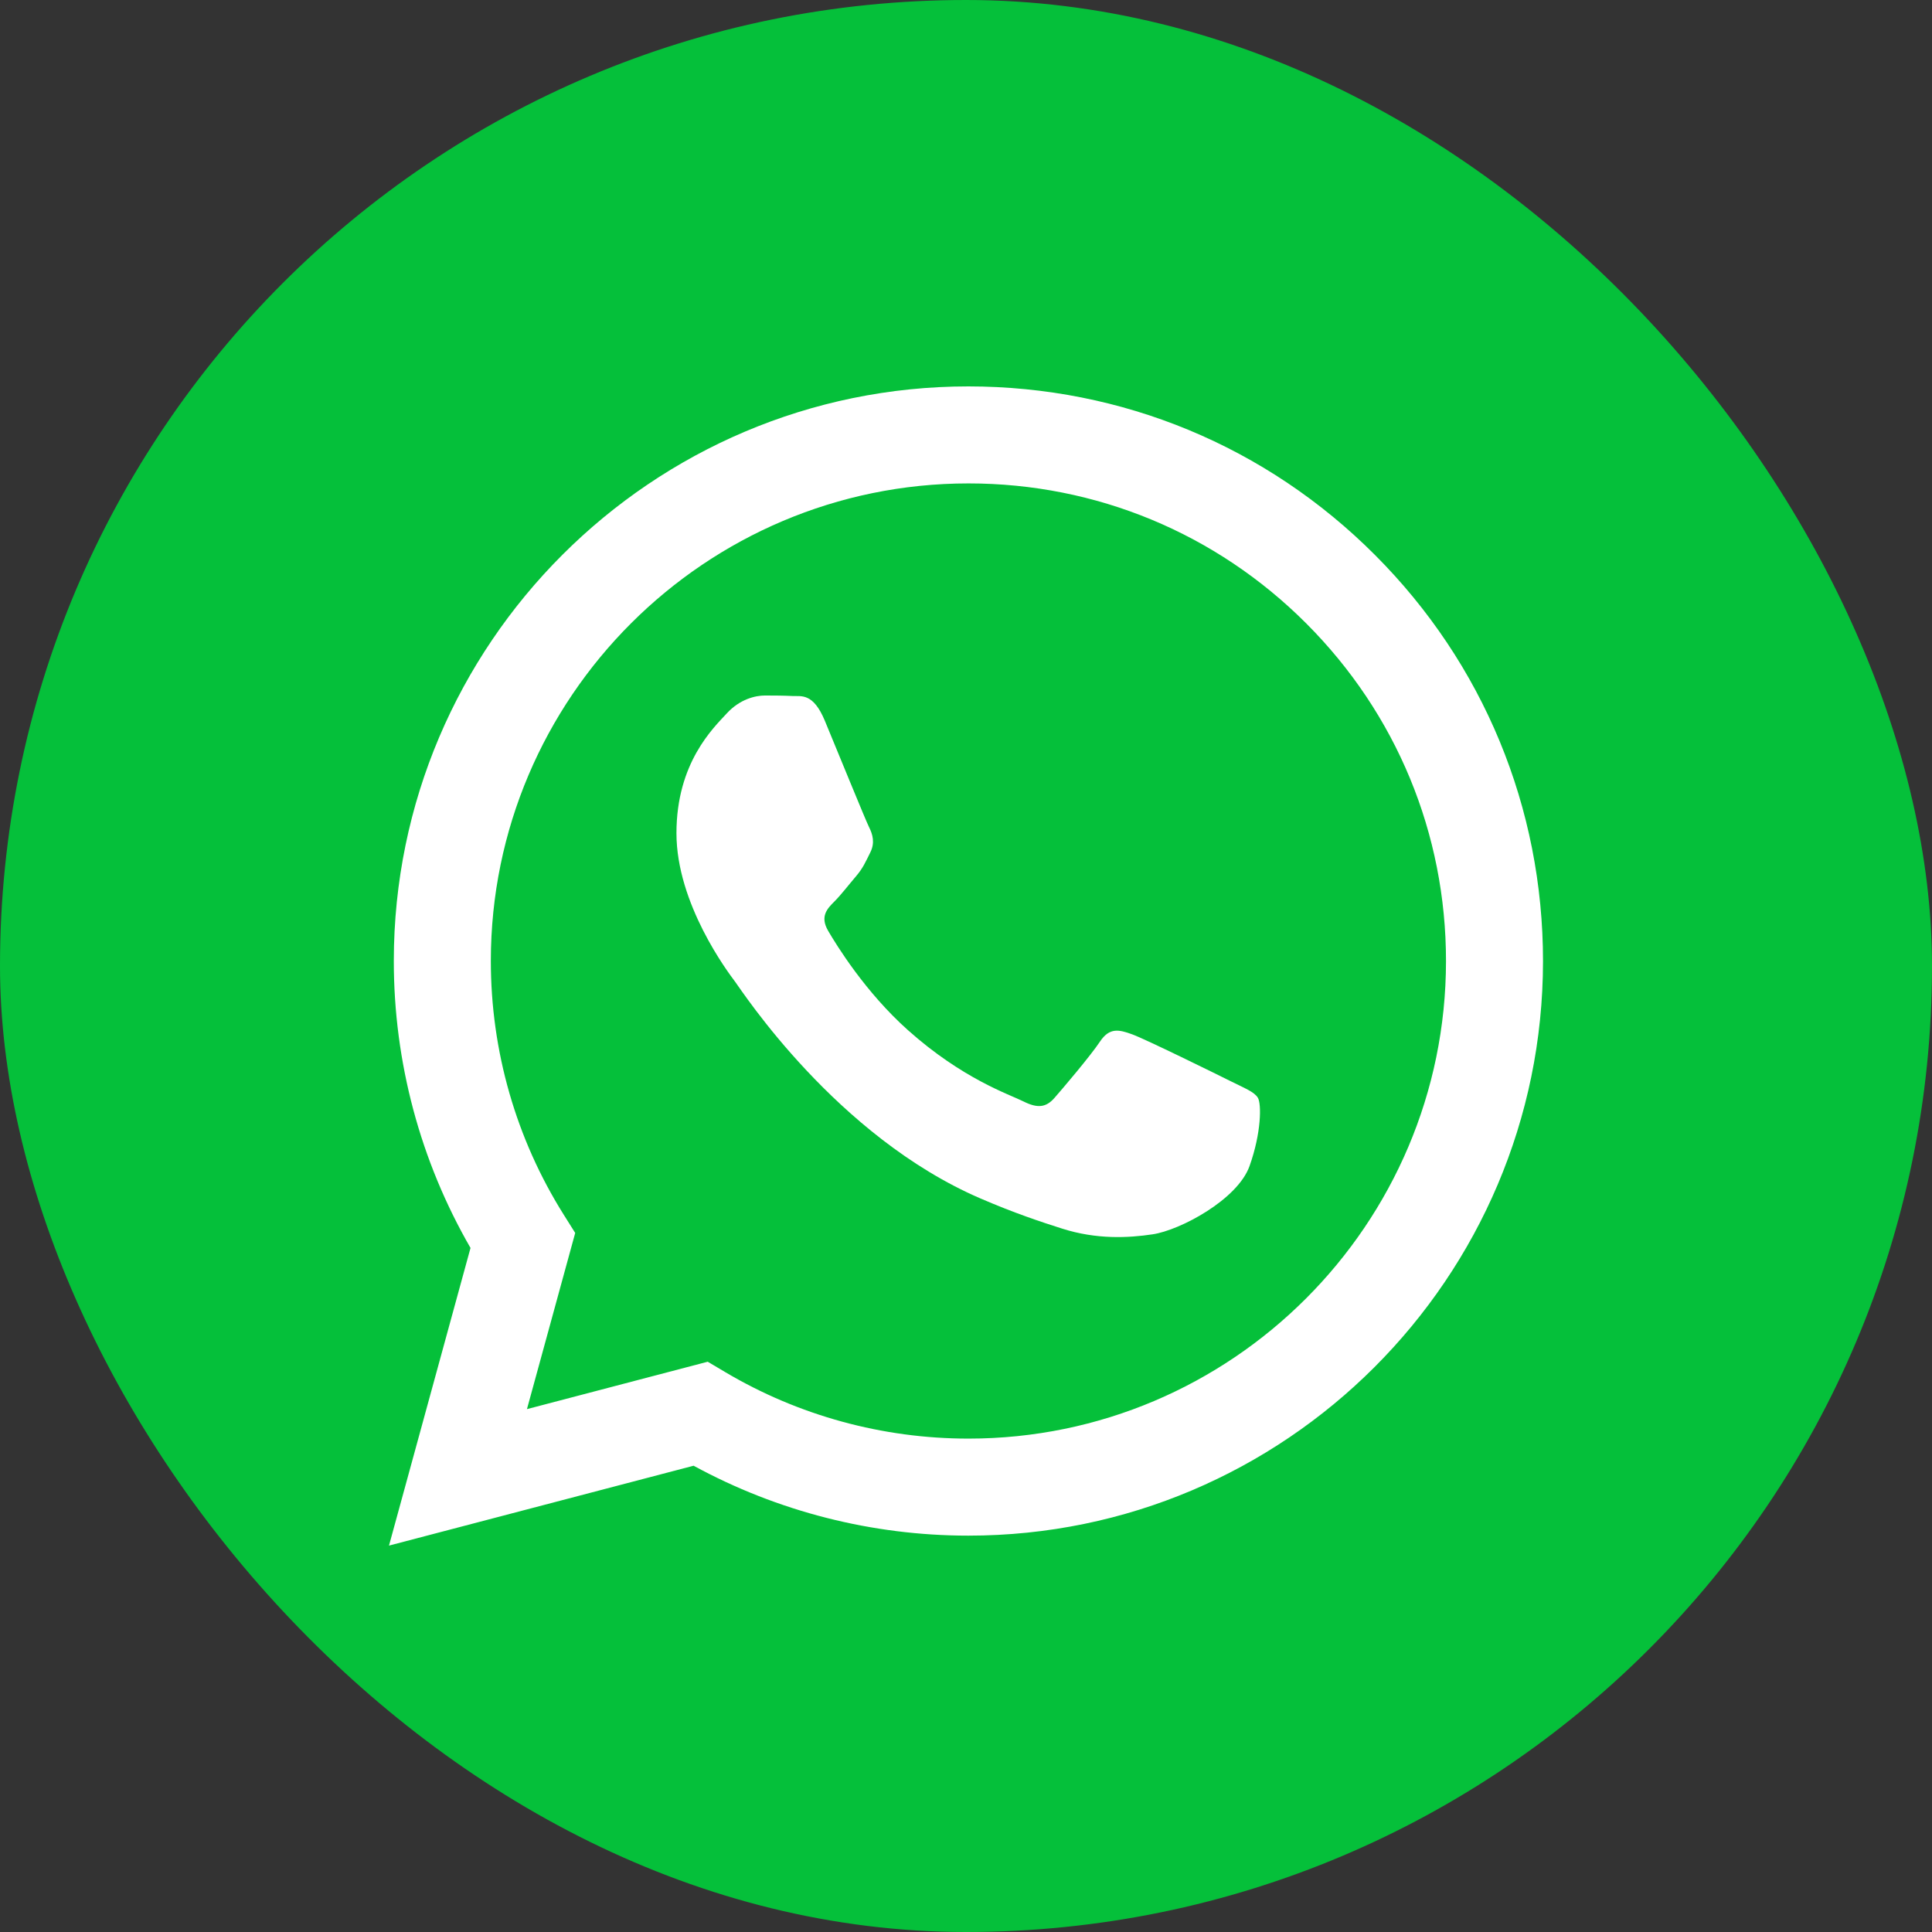
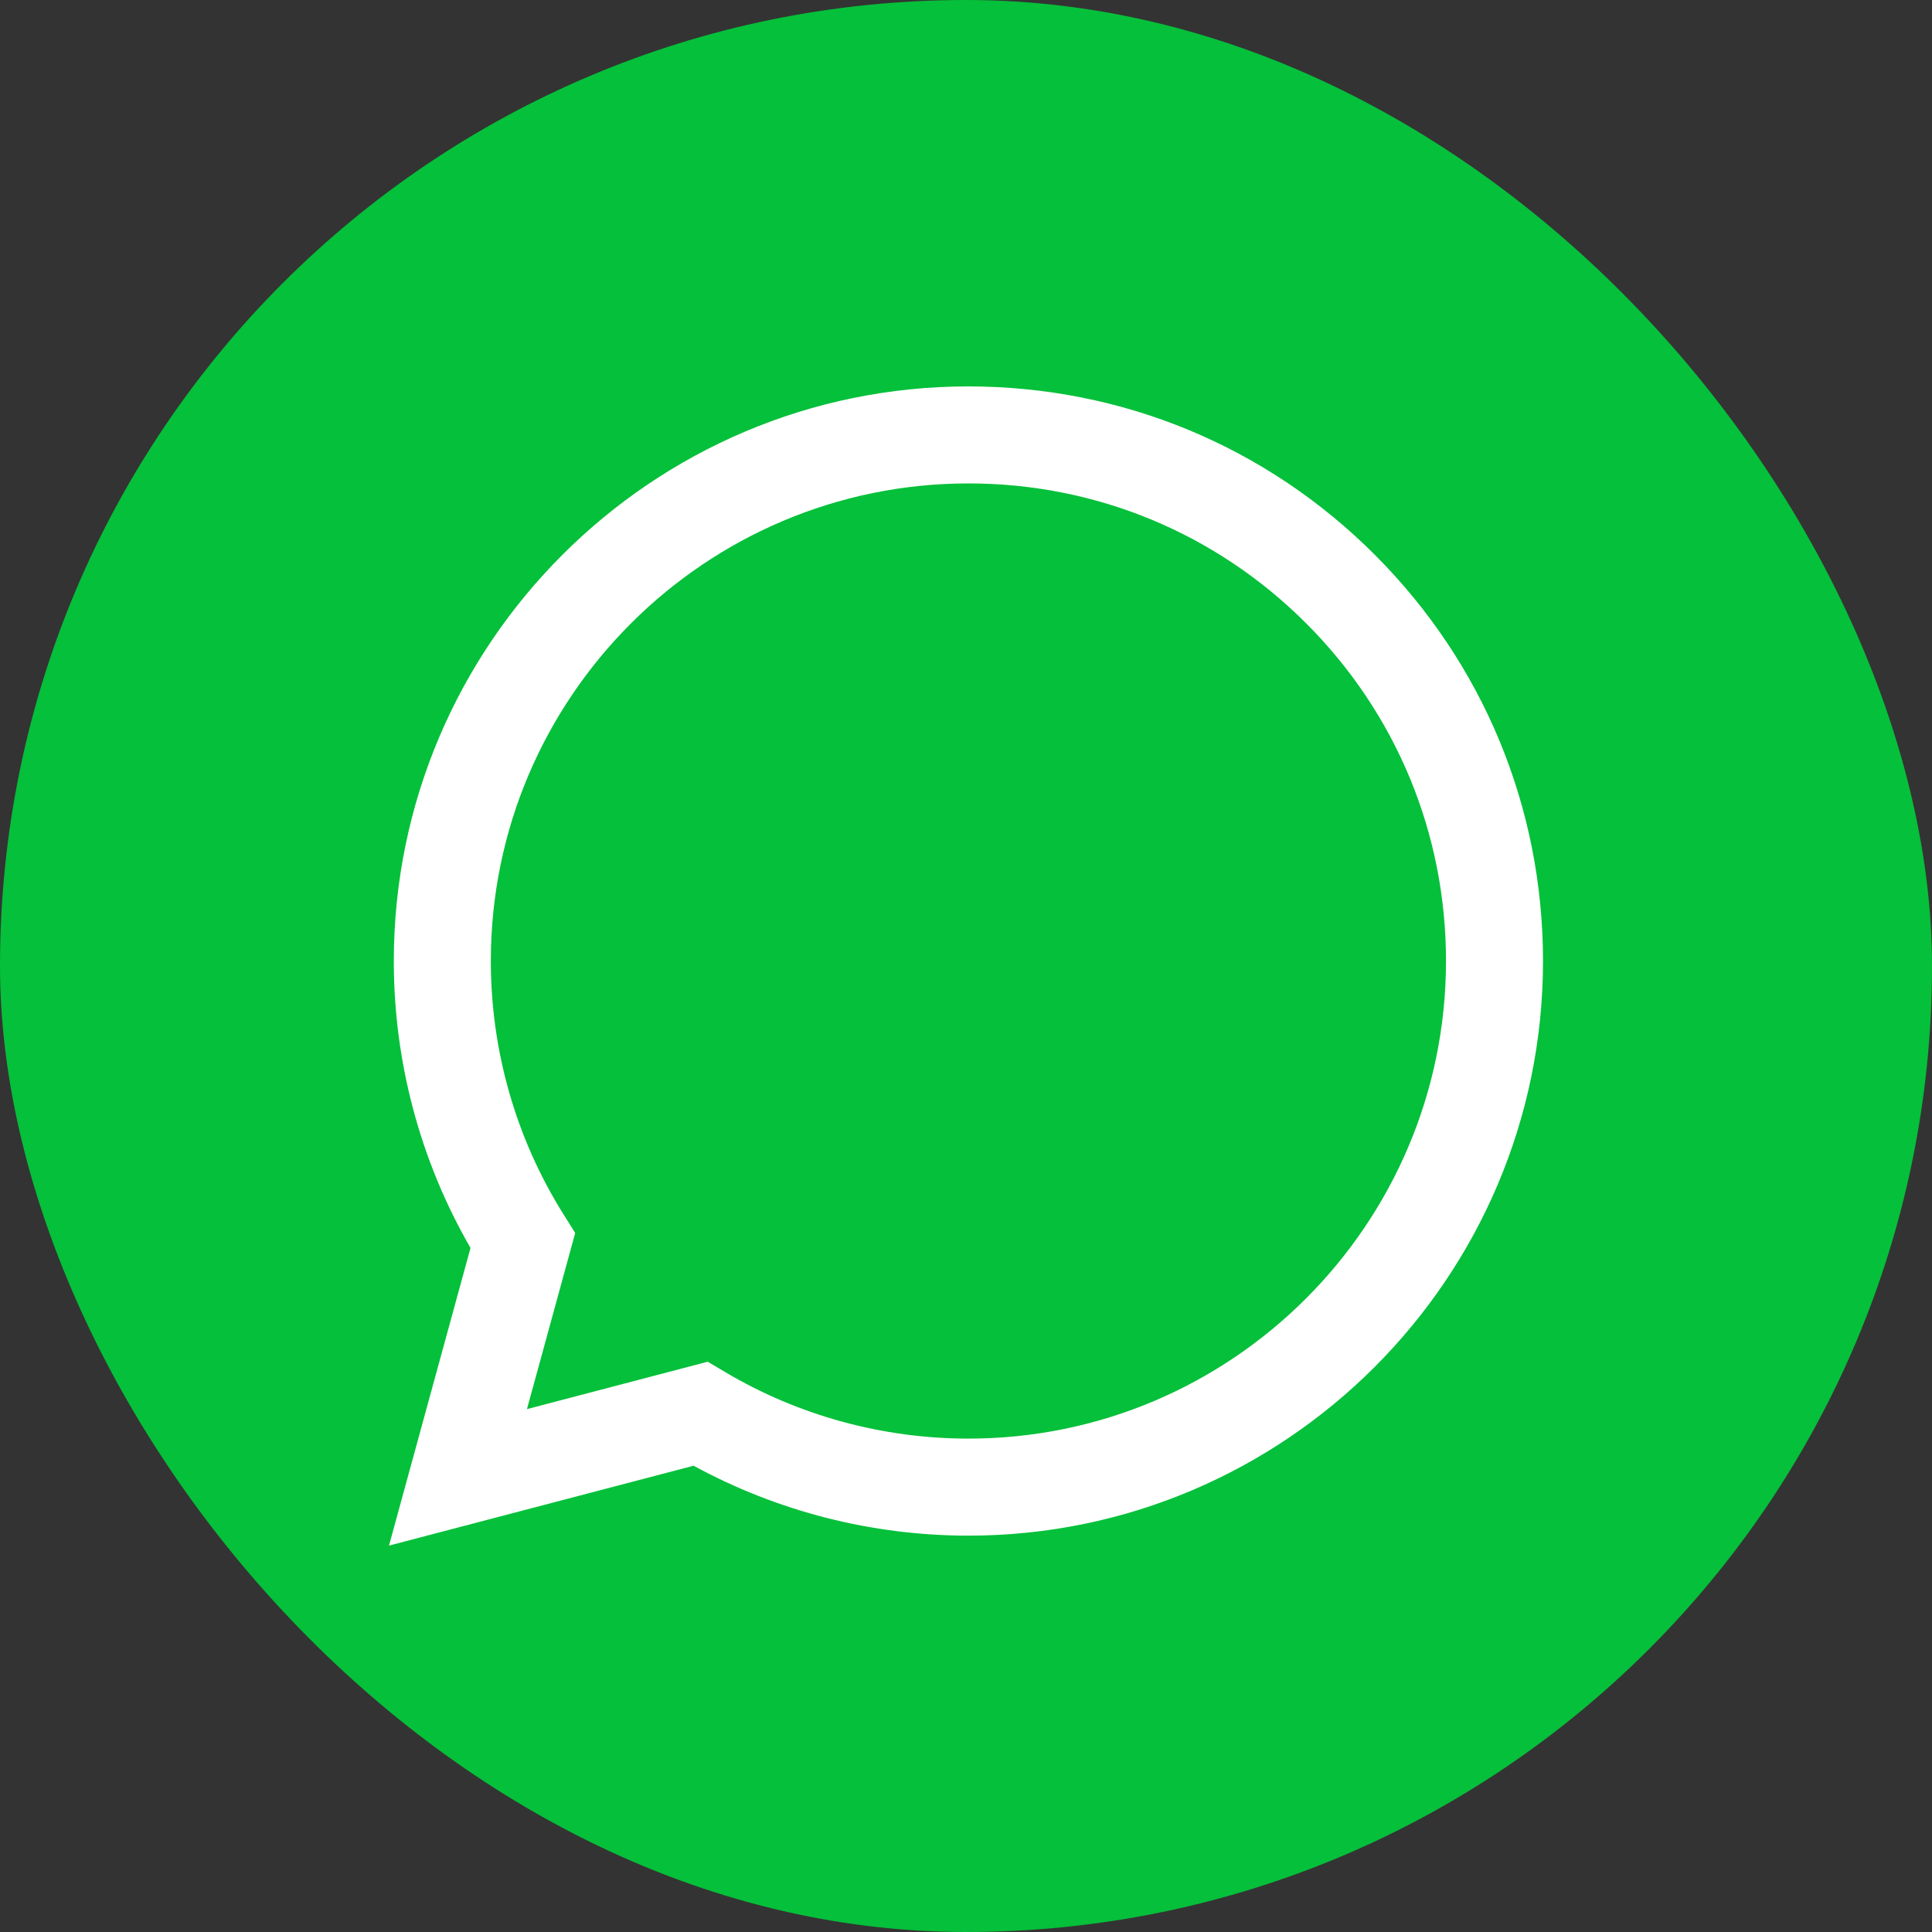
<svg xmlns="http://www.w3.org/2000/svg" height="64" width="64" viewBox="0 0 64 64">
  <rect x="0" y="0" width="64" height="64" fill="#333333" stroke="none" />
  <title>logo whatsapp</title>
  <rect data-element="frame" x="0" y="0" width="64" height="64" rx="58" ry="58" stroke="none" fill="#05c03a" />
  <g transform="translate(12.8 12.8) scale(0.6)" fill="#ffffff" class="nc-icon-wrapper">
    <path fill="#ffffff" d="M0.143,64l4.501-16.434C1.868,42.757,0.407,37.301,0.409,31.711 C0.416,14.226,14.647,0,32.133,0c8.486,0.003,16.452,3.306,22.441,9.301 c5.99,5.994,9.286,13.962,9.283,22.436c-0.007,17.486-14.24,31.713-31.723,31.713h-0h-0.013 c-5.309-0.002-10.526-1.334-15.16-3.86L0.143,64z M17.74,53.848l0.963,0.571 c4.048,2.402,8.689,3.672,13.42,3.674h0.011c14.533,0,26.361-11.825,26.367-26.359 c0.003-7.043-2.737-13.666-7.716-18.648S39.186,5.359,32.144,5.356 c-14.544,0-26.373,11.824-26.378,26.357c-0.002,4.98,1.392,9.831,4.031,14.028l0.627,0.997 l-2.664,9.727L17.74,53.848z" />
-     <path data-color="color-2" fill-rule="evenodd" clip-rule="evenodd" d="M24.204,18.454 c-0.643-1.545-1.297-1.336-1.783-1.36c-0.462-0.023-0.991-0.028-1.519-0.028 c-0.528,0-1.387,0.198-2.114,0.992c-0.727,0.793-2.774,2.71-2.774,6.611 c0,3.9,2.84,7.668,3.237,8.197c0.396,0.529,5.589,8.533,13.541,11.965 c1.891,0.816,3.368,1.304,4.519,1.669c1.899,0.603,3.627,0.518,4.993,0.314 c1.523-0.227,4.69-1.917,5.35-3.768c0.66-1.851,0.66-3.438,0.462-3.768 c-0.198-0.33-0.727-0.529-1.519-0.925c-0.793-0.397-4.69-2.314-5.416-2.578 c-0.727-0.264-1.255-0.397-1.783,0.397c-0.528,0.793-2.047,2.578-2.51,3.107 c-0.462,0.529-0.925,0.595-1.717,0.198c-0.793-0.397-3.347-1.233-6.374-3.933 c-2.356-2.101-3.947-4.696-4.41-5.489c-0.462-0.793-0.049-1.222,0.348-1.617 c0.357-0.355,0.793-0.925,1.189-1.388c0.396-0.463,0.528-0.793,0.793-1.322 c0.264-0.529,0.132-0.992-0.066-1.388C26.45,23.941,24.865,20.041,24.204,18.454z" />
  </g>
</svg>